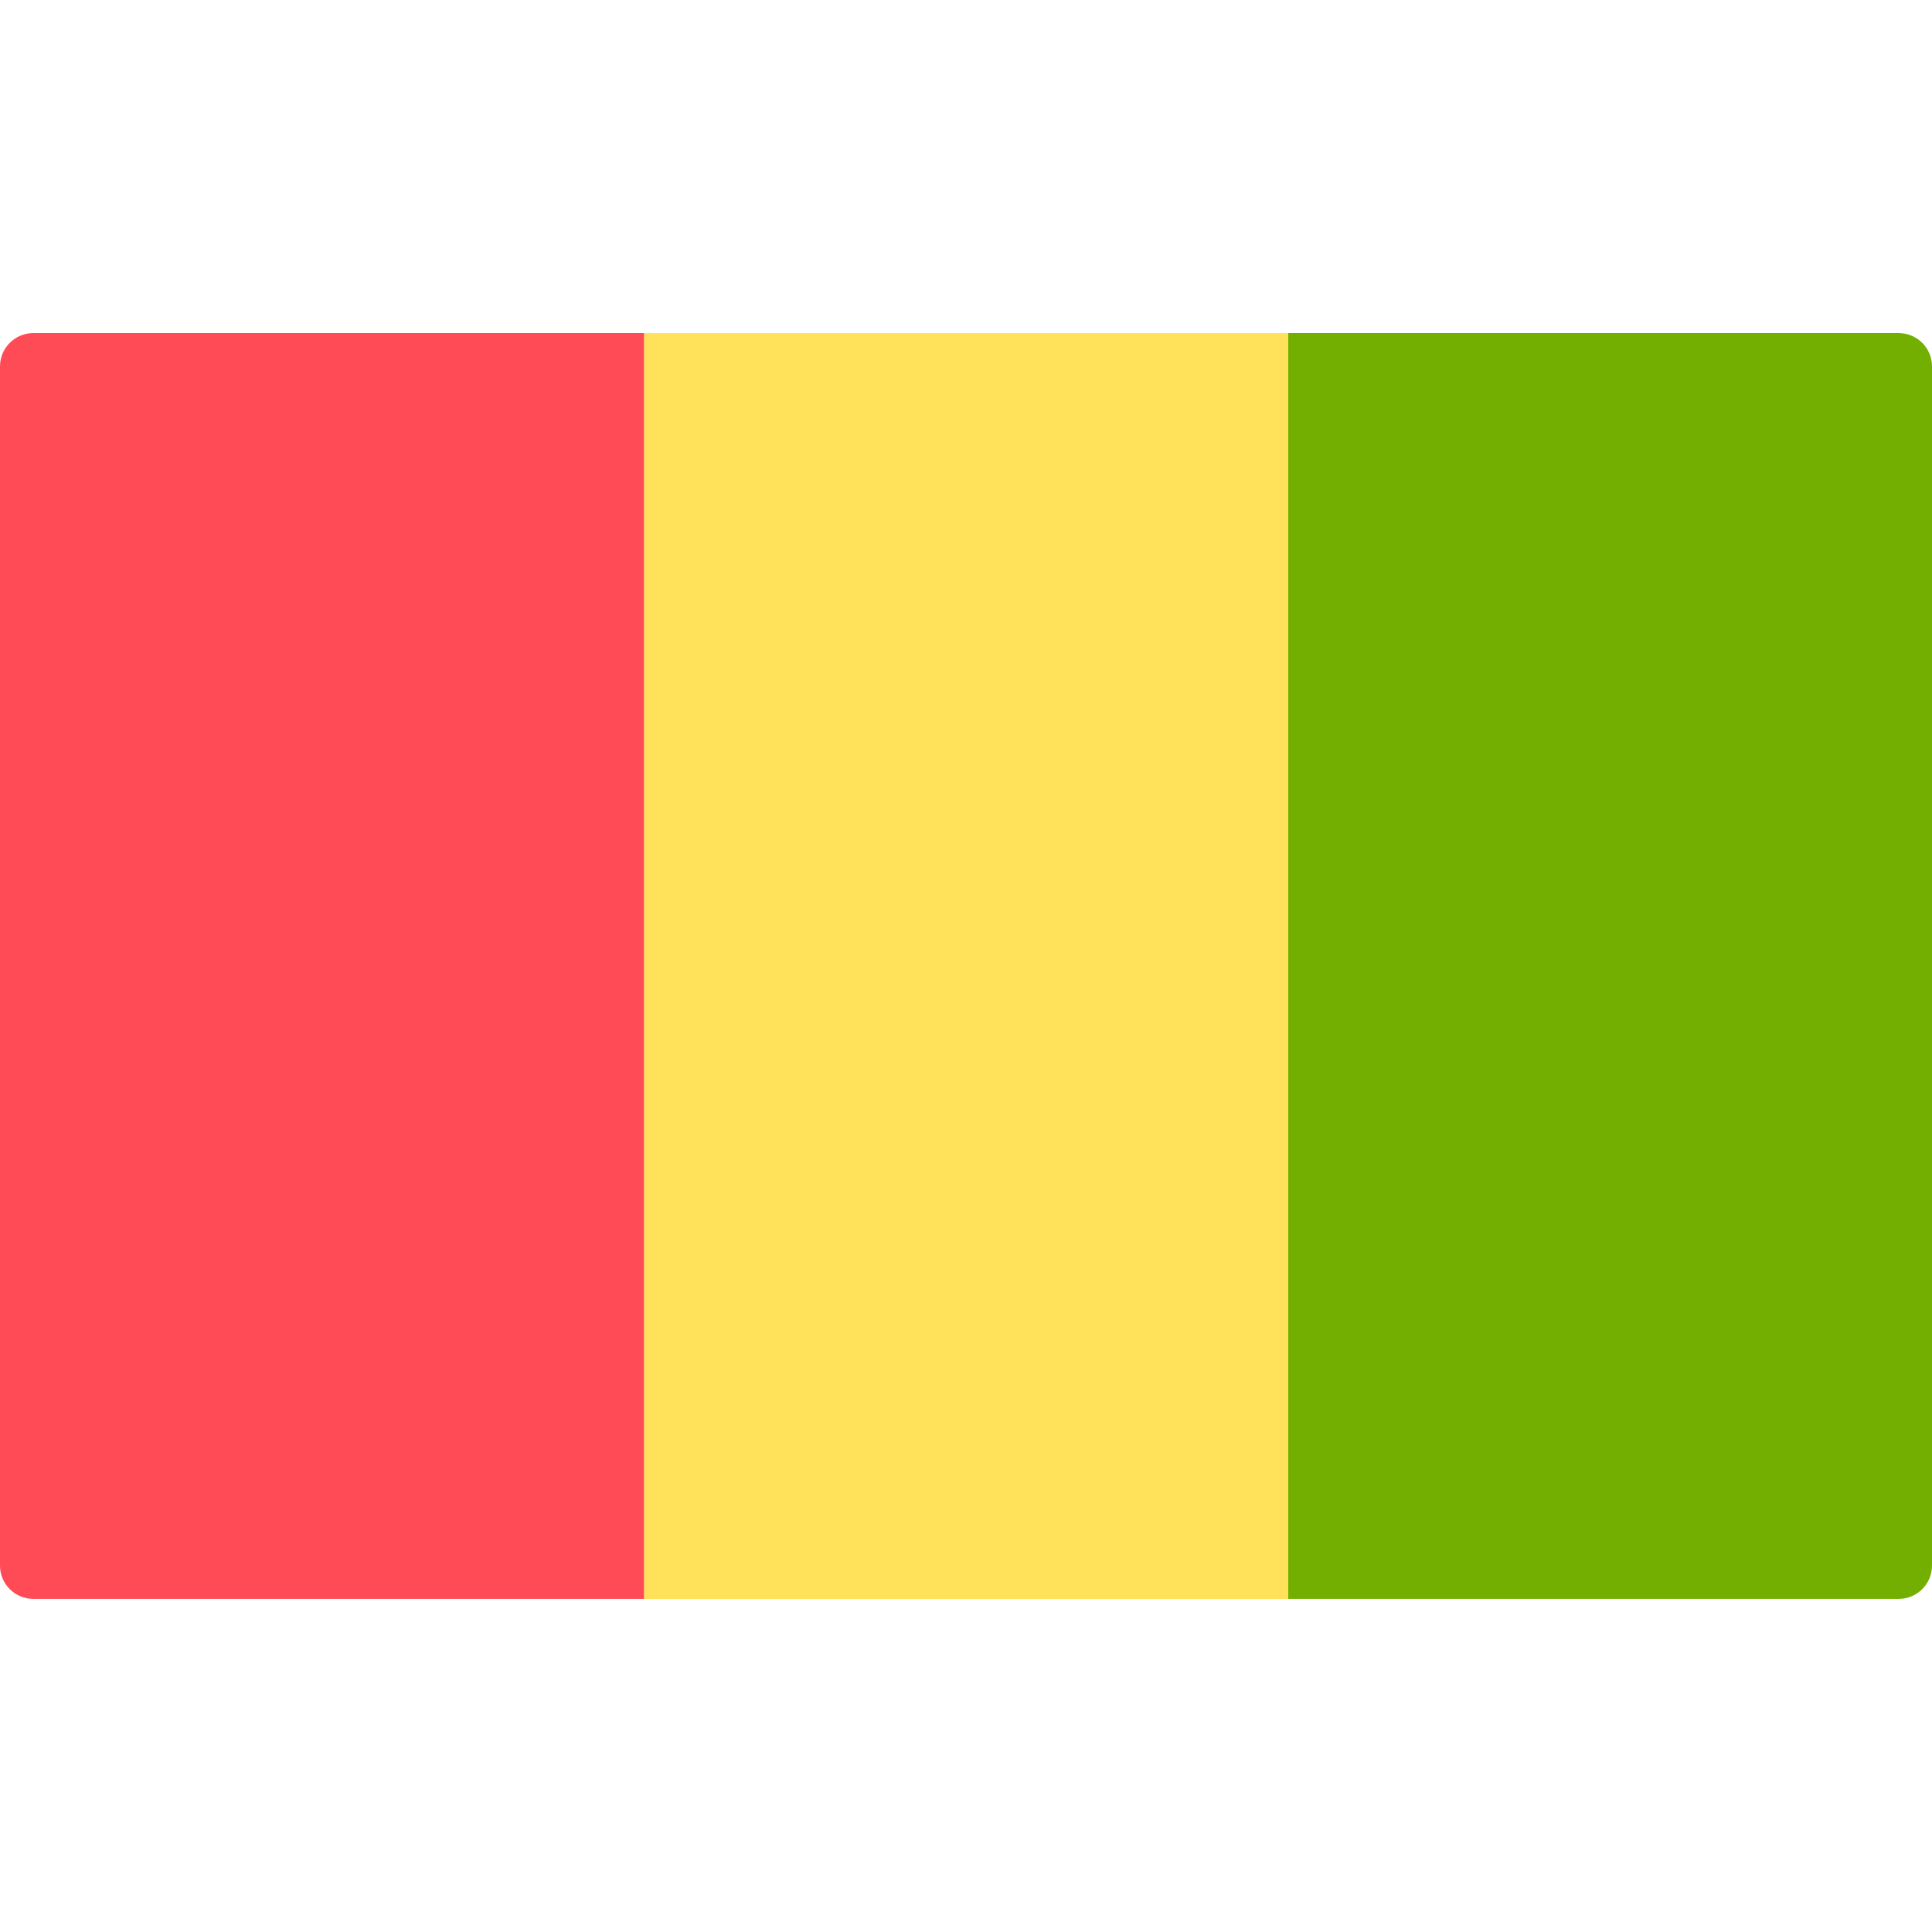
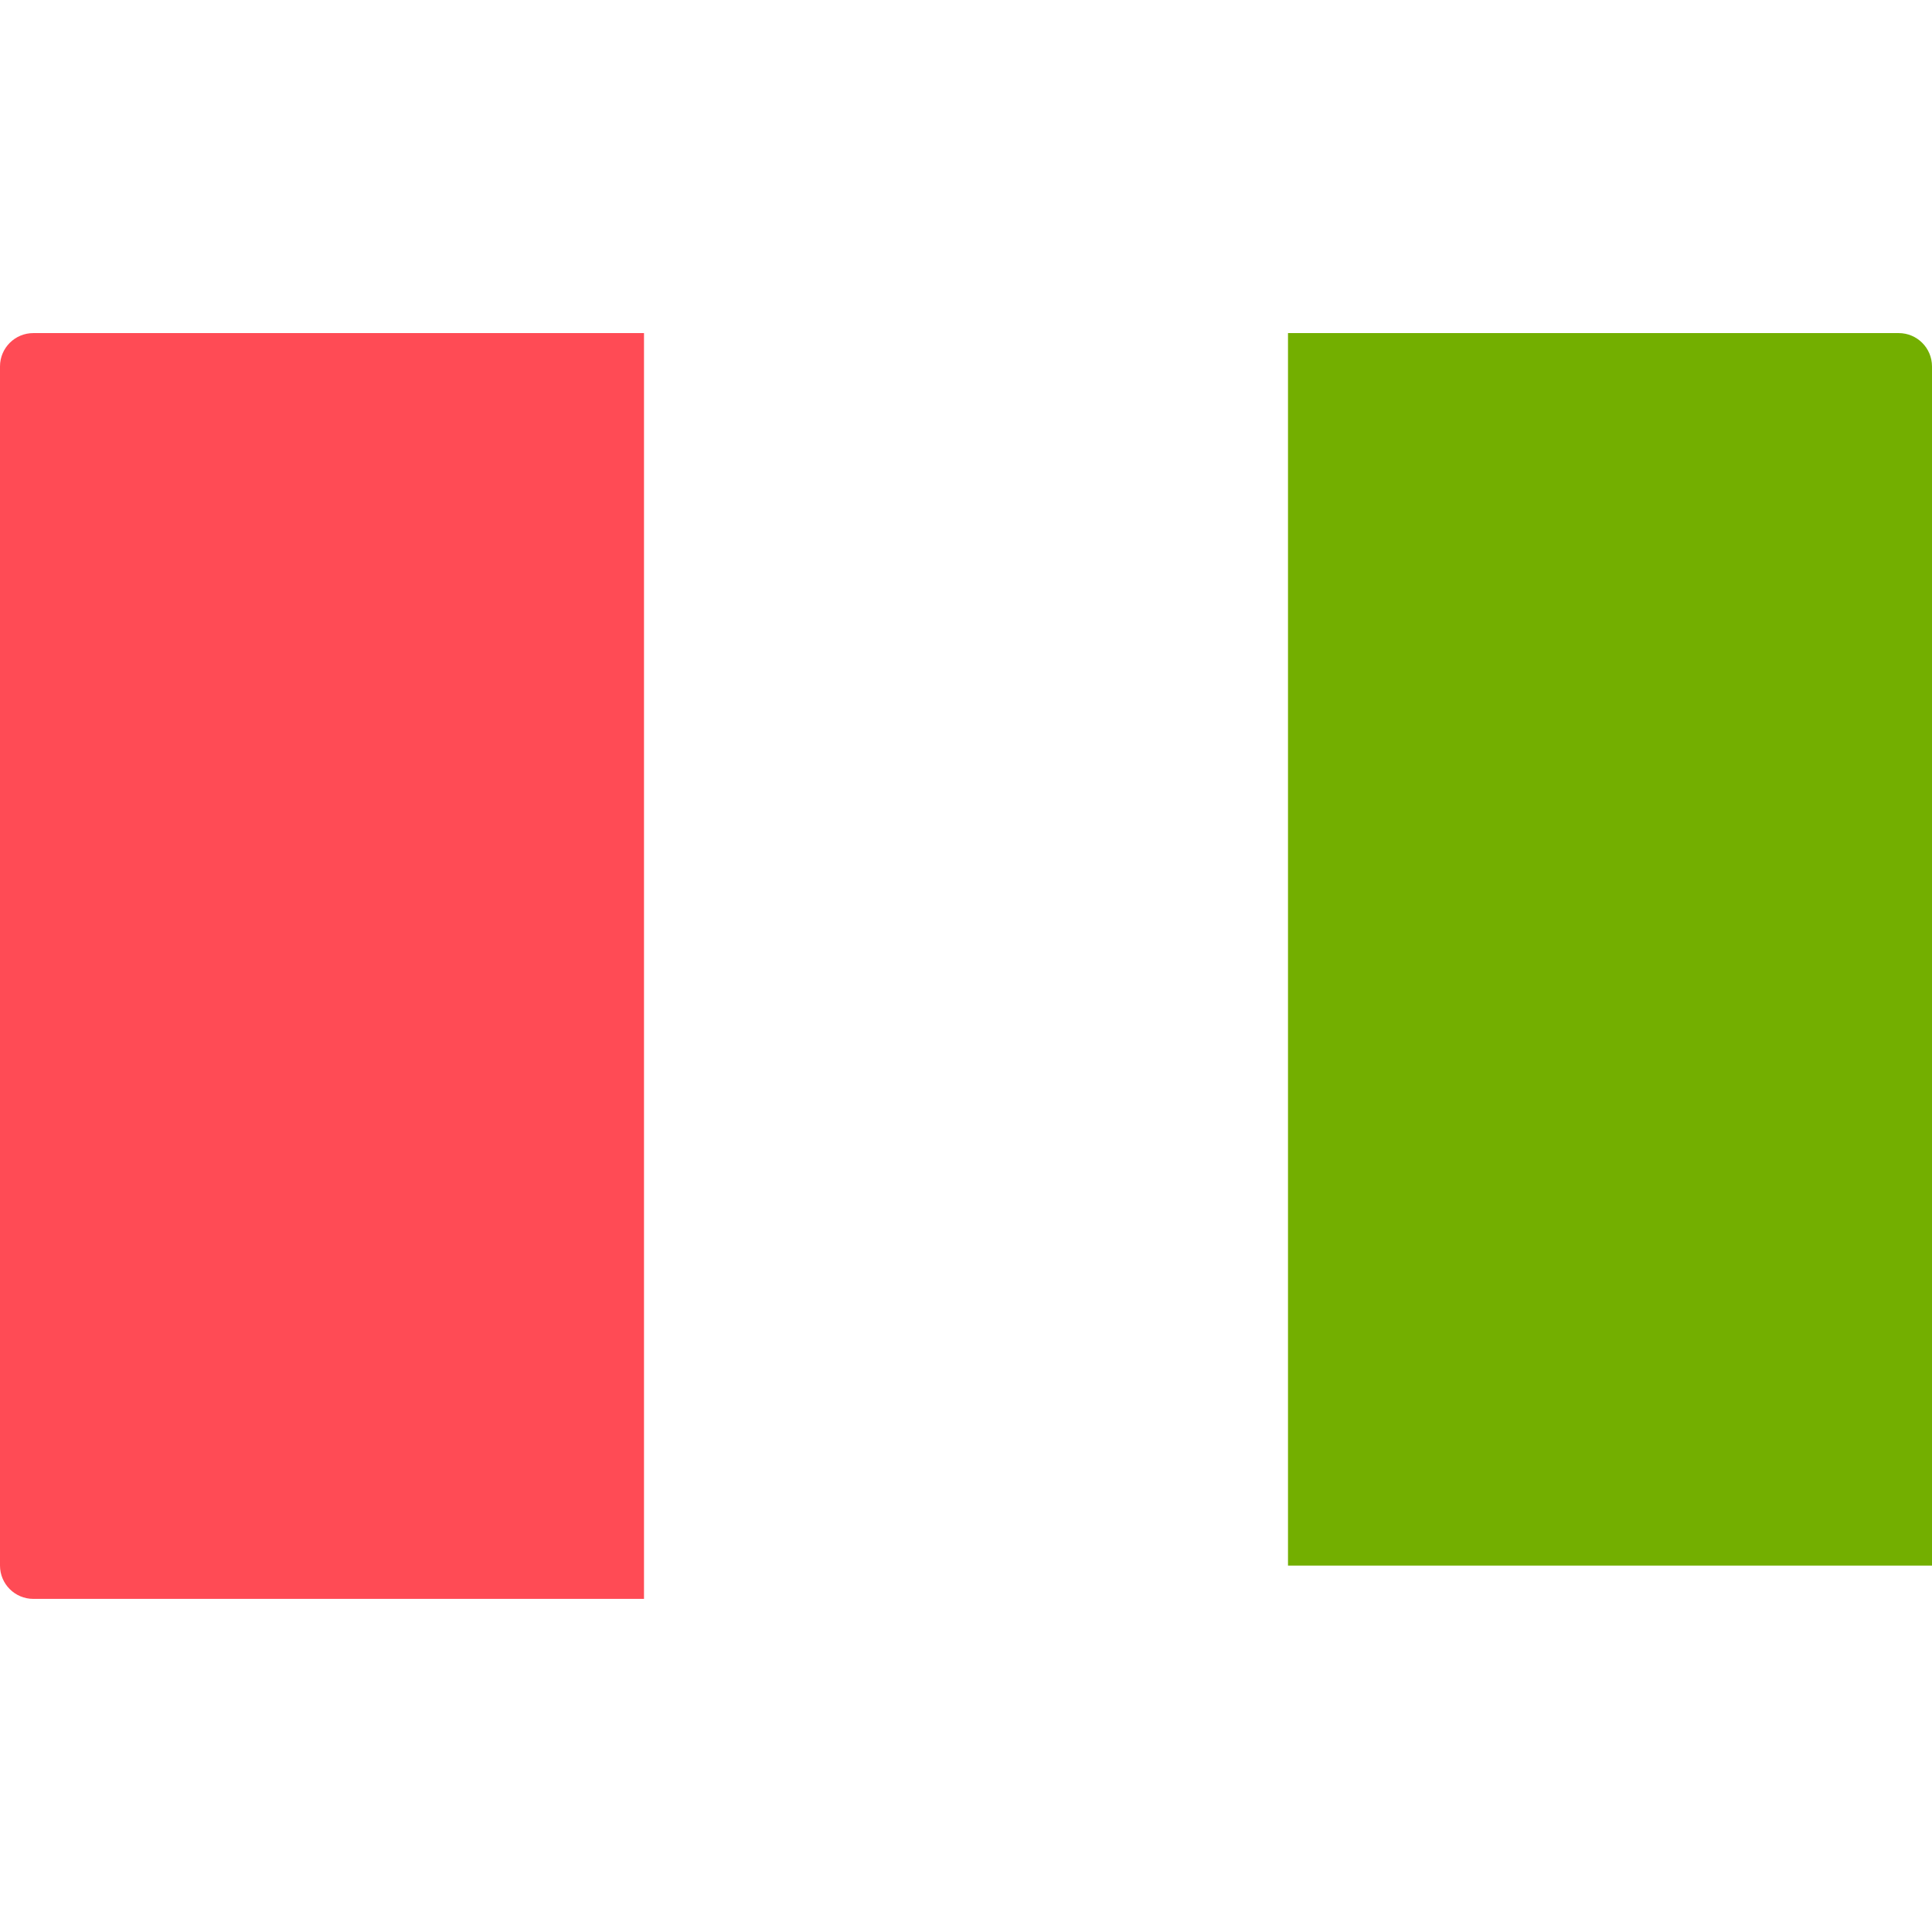
<svg xmlns="http://www.w3.org/2000/svg" id="Layer_1" viewBox="0 0 512 512" style="enable-background:new 0 0 512 512;">
-   <path style="fill:#73AF00;" d="M341.333 88.273h161.839c4.875.0 8.828 3.953 8.828 8.828v317.793c0 4.875-3.953 8.828-8.828 8.828H341.333V88.273z" />
-   <rect x="170.67" y="88.277" style="fill:#FFE15A;" width="170.67" height="335.45" />
+   <path style="fill:#73AF00;" d="M341.333 88.273h161.839c4.875.0 8.828 3.953 8.828 8.828v317.793H341.333V88.273z" />
  <path style="fill:#FF4B55;" d="M8.828 88.273h161.839v335.448H8.828c-4.875.0-8.828-3.953-8.828-8.828V97.1c0-4.875 3.953-8.827 8.828-8.827z" />
  <g />
  <g />
  <g />
  <g />
  <g />
  <g />
  <g />
  <g />
  <g />
  <g />
  <g />
  <g />
  <g />
  <g />
  <g />
</svg>